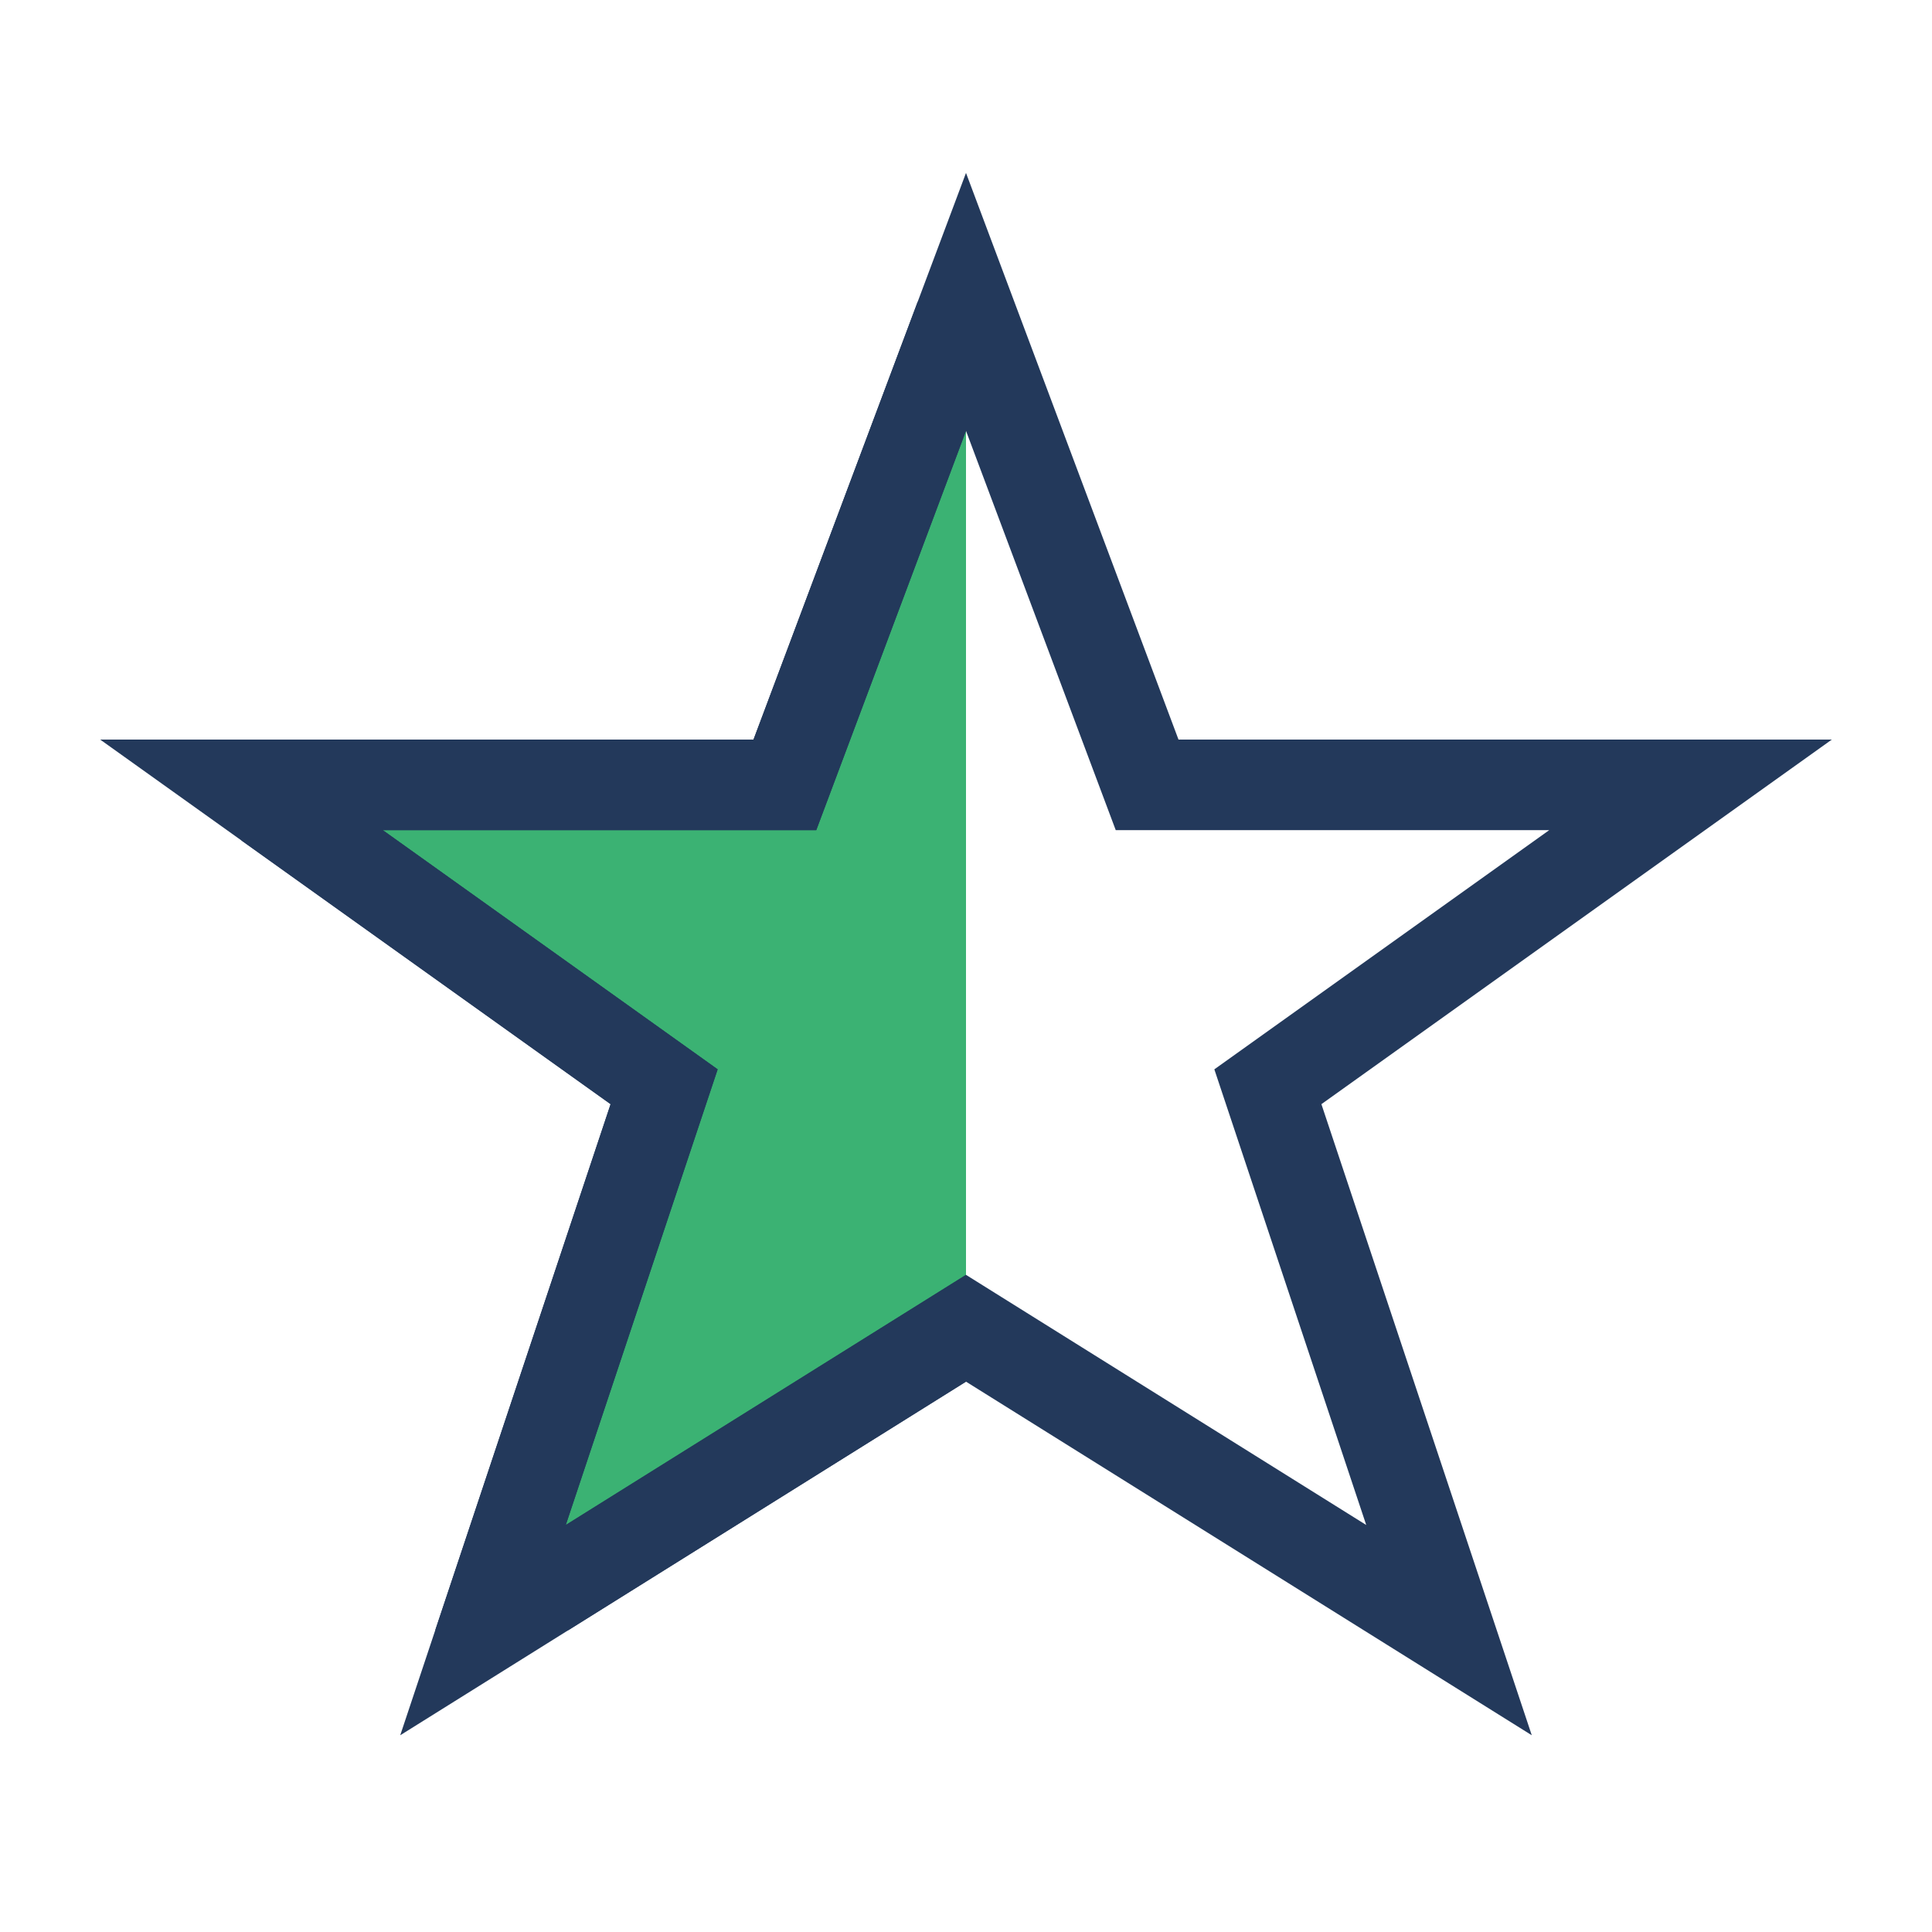
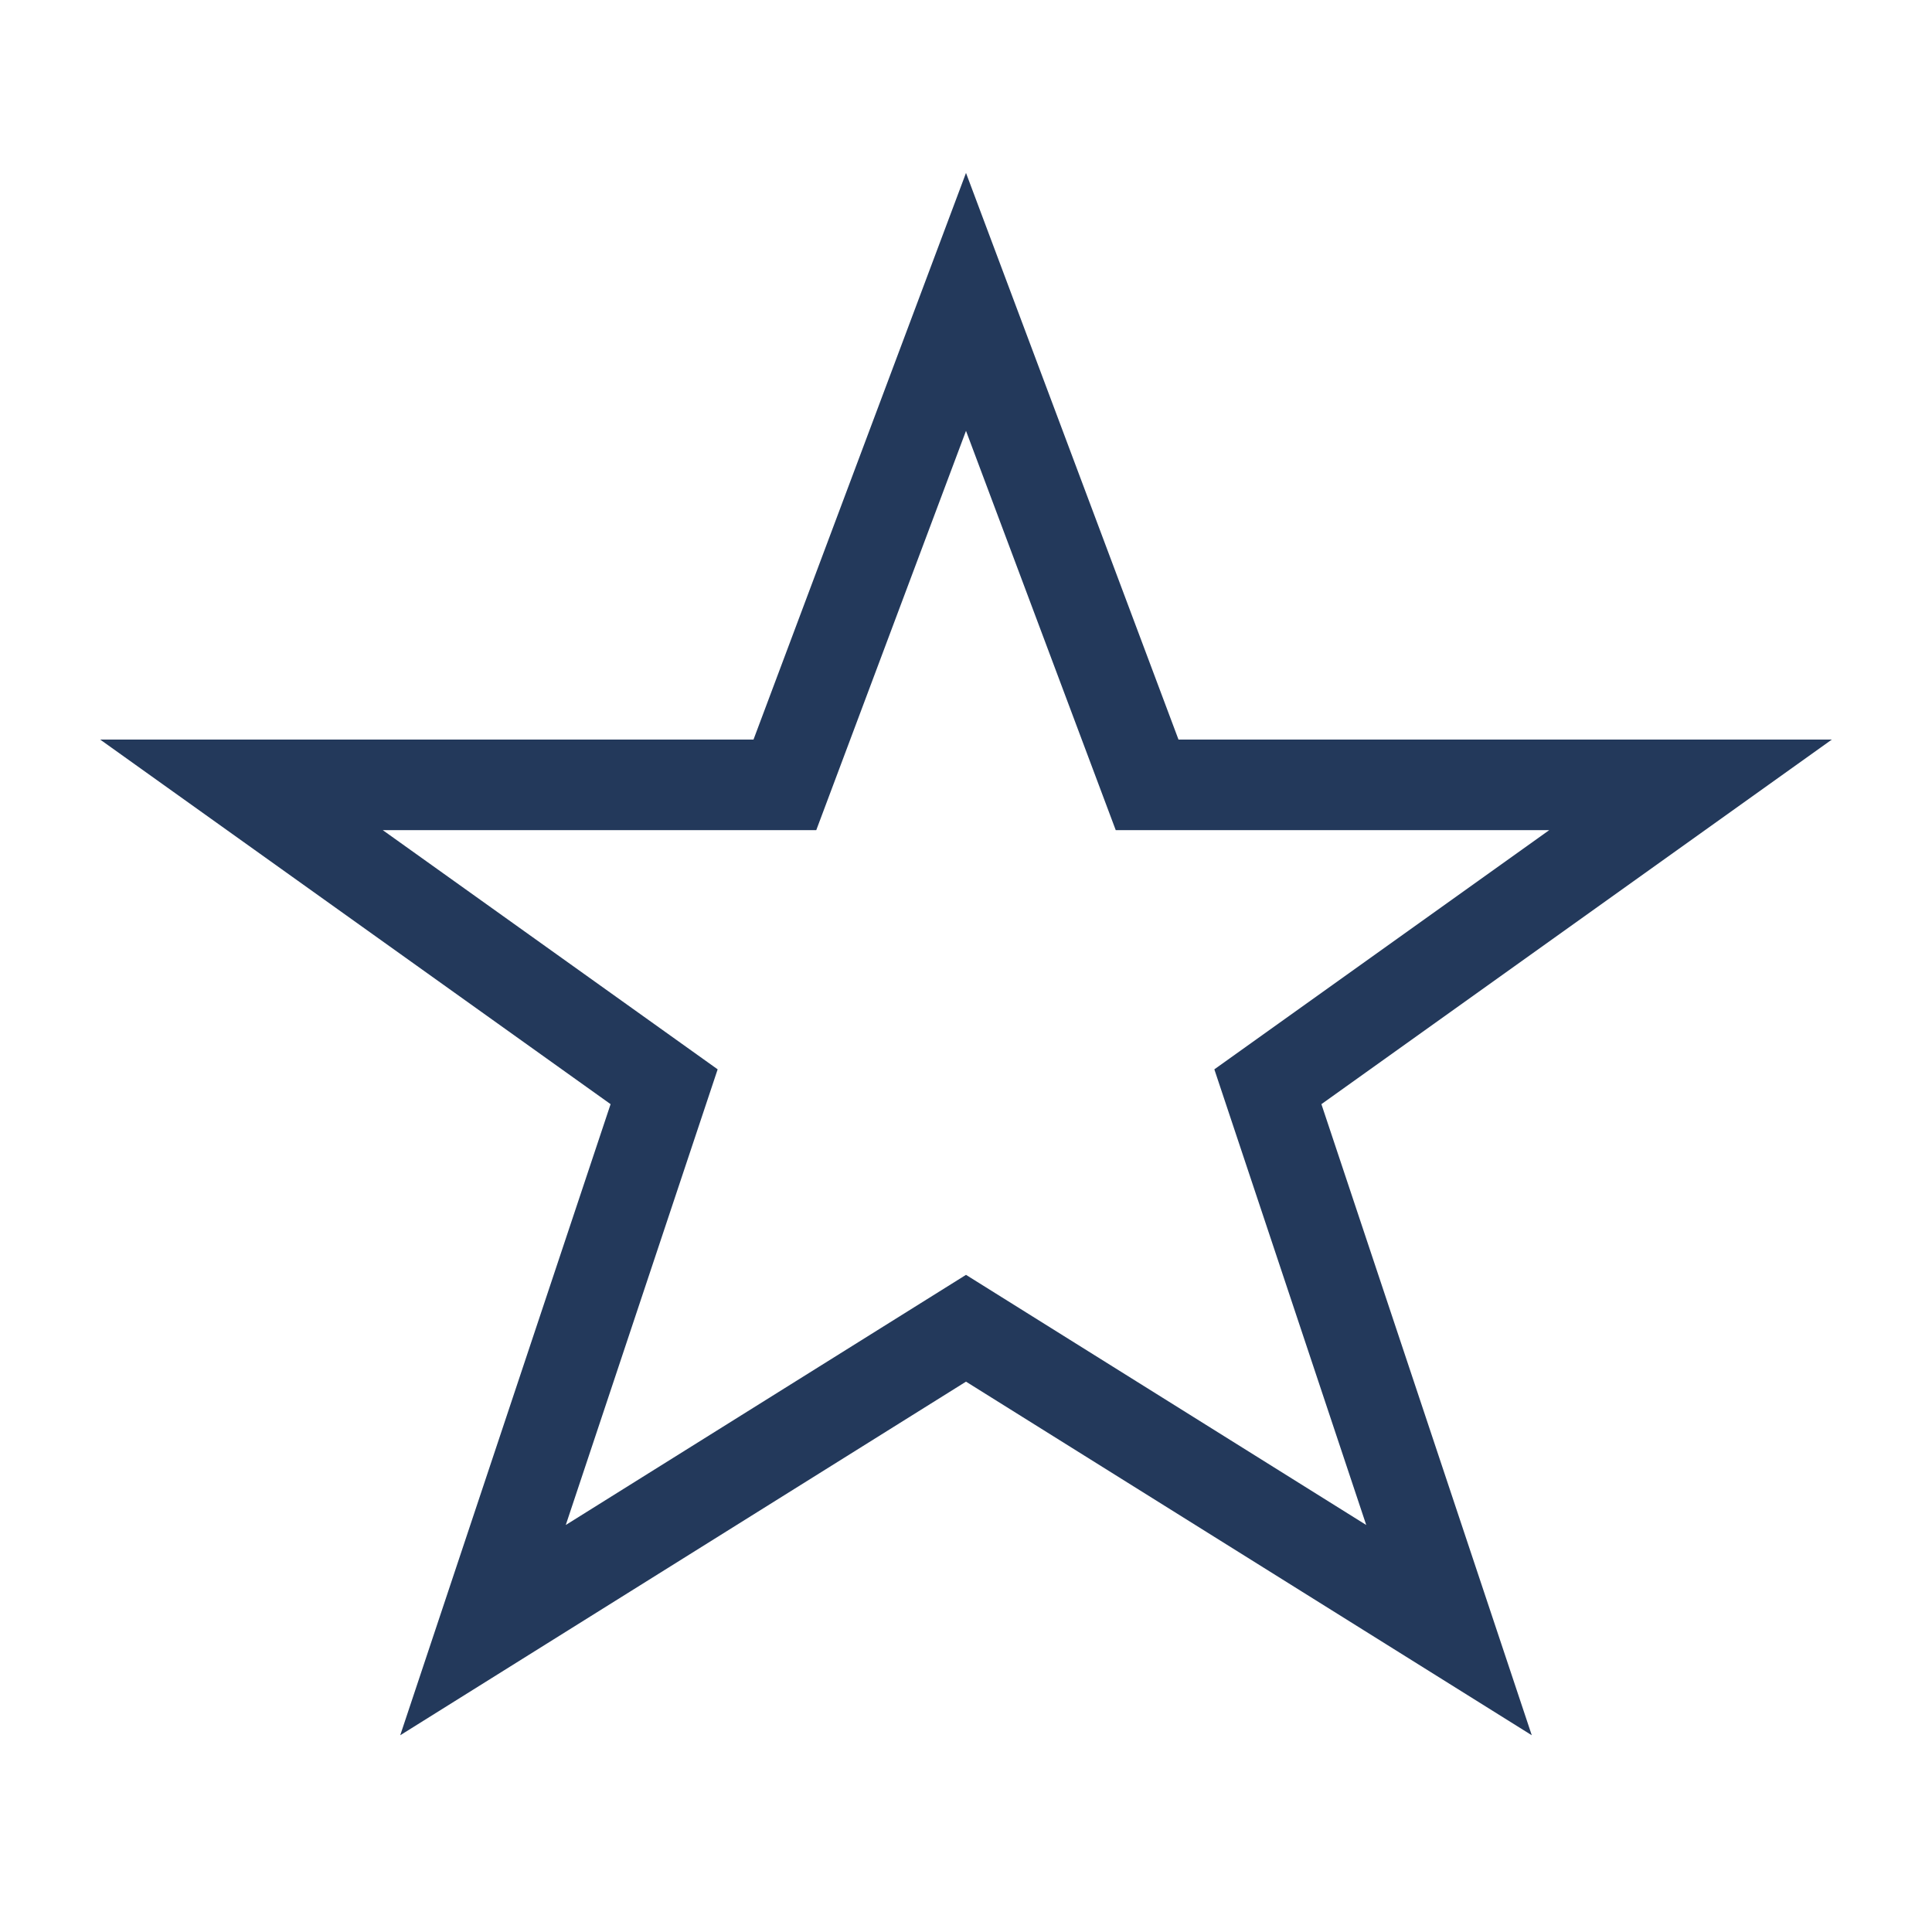
<svg xmlns="http://www.w3.org/2000/svg" width="32" height="32" viewBox="0 0 32 32">
  <defs>
    <clipPath id="h">
      <rect x="4" y="5" width="12" height="22" />
    </clipPath>
  </defs>
-   <polygon points="16 5 19 13 28 13 21 18 24 27 16 22 8 27 11 18 4 13 13 13" fill="#3BB273" stroke="#23395B" stroke-width="1.5" clip-path="url(#h)" />
  <polygon points="16 5 19 13 28 13 21 18 24 27 16 22 8 27 11 18 4 13 13 13" fill="none" stroke="#23395B" stroke-width="1.5" />
</svg>